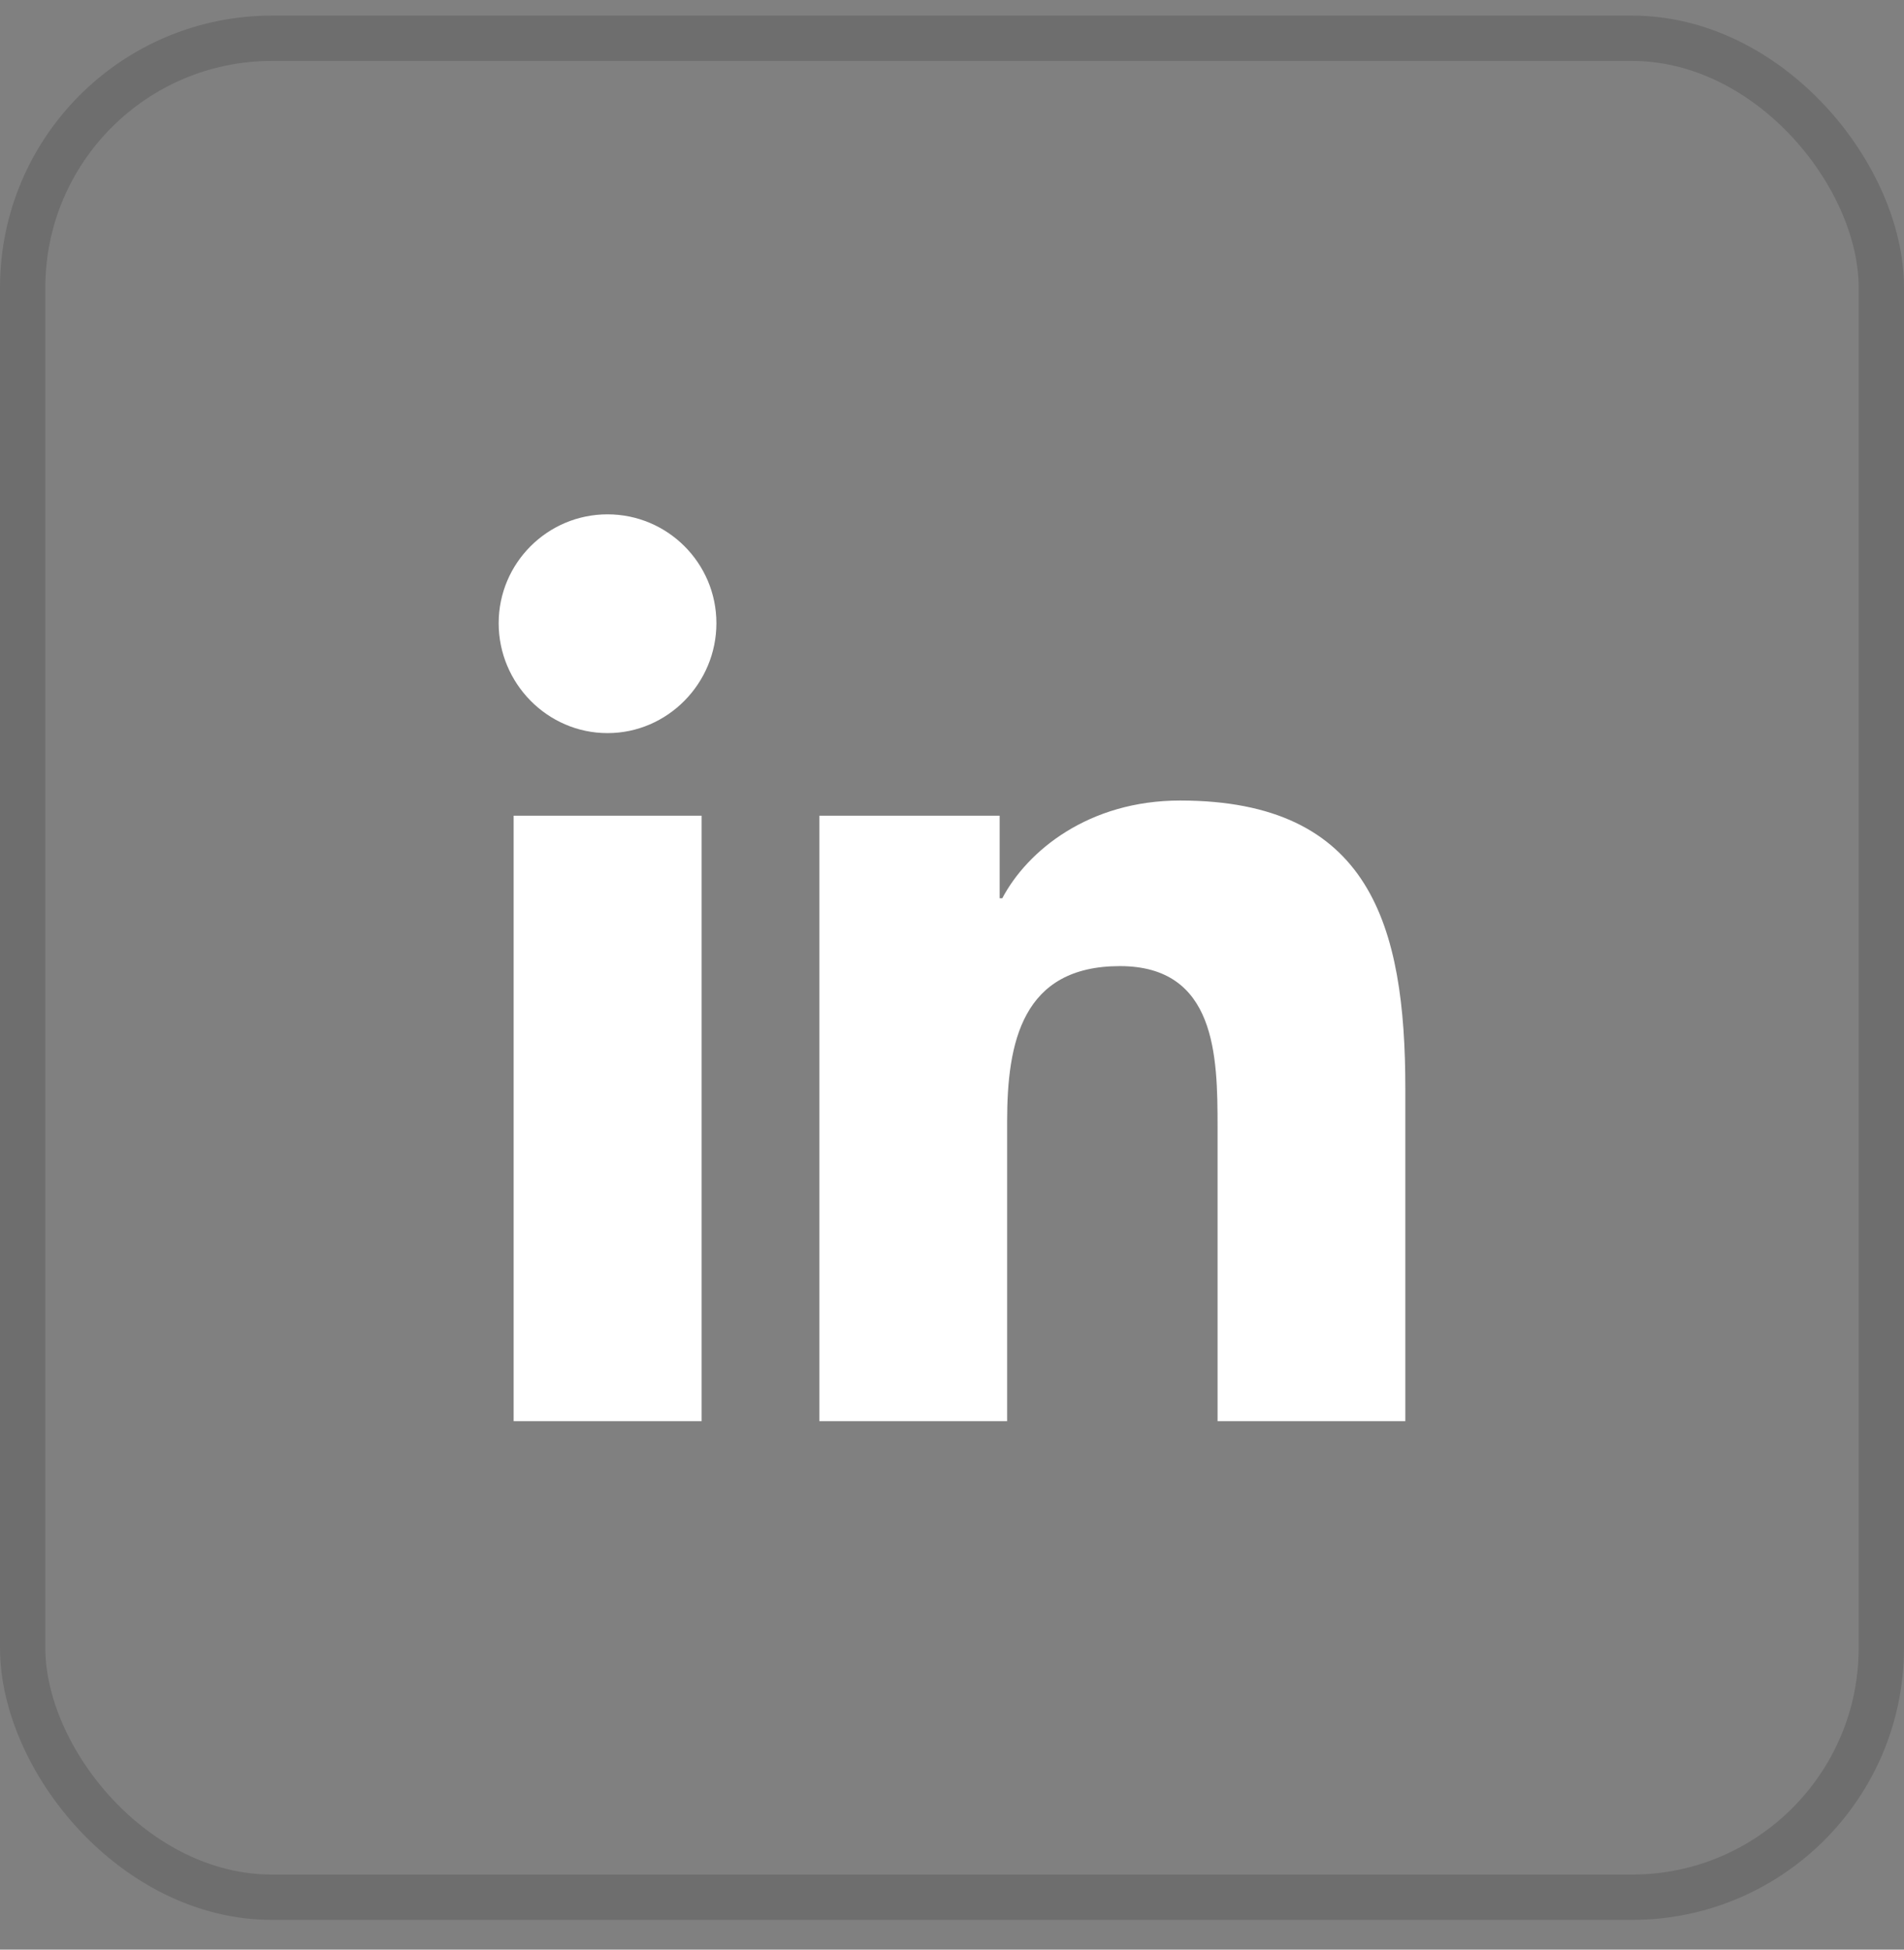
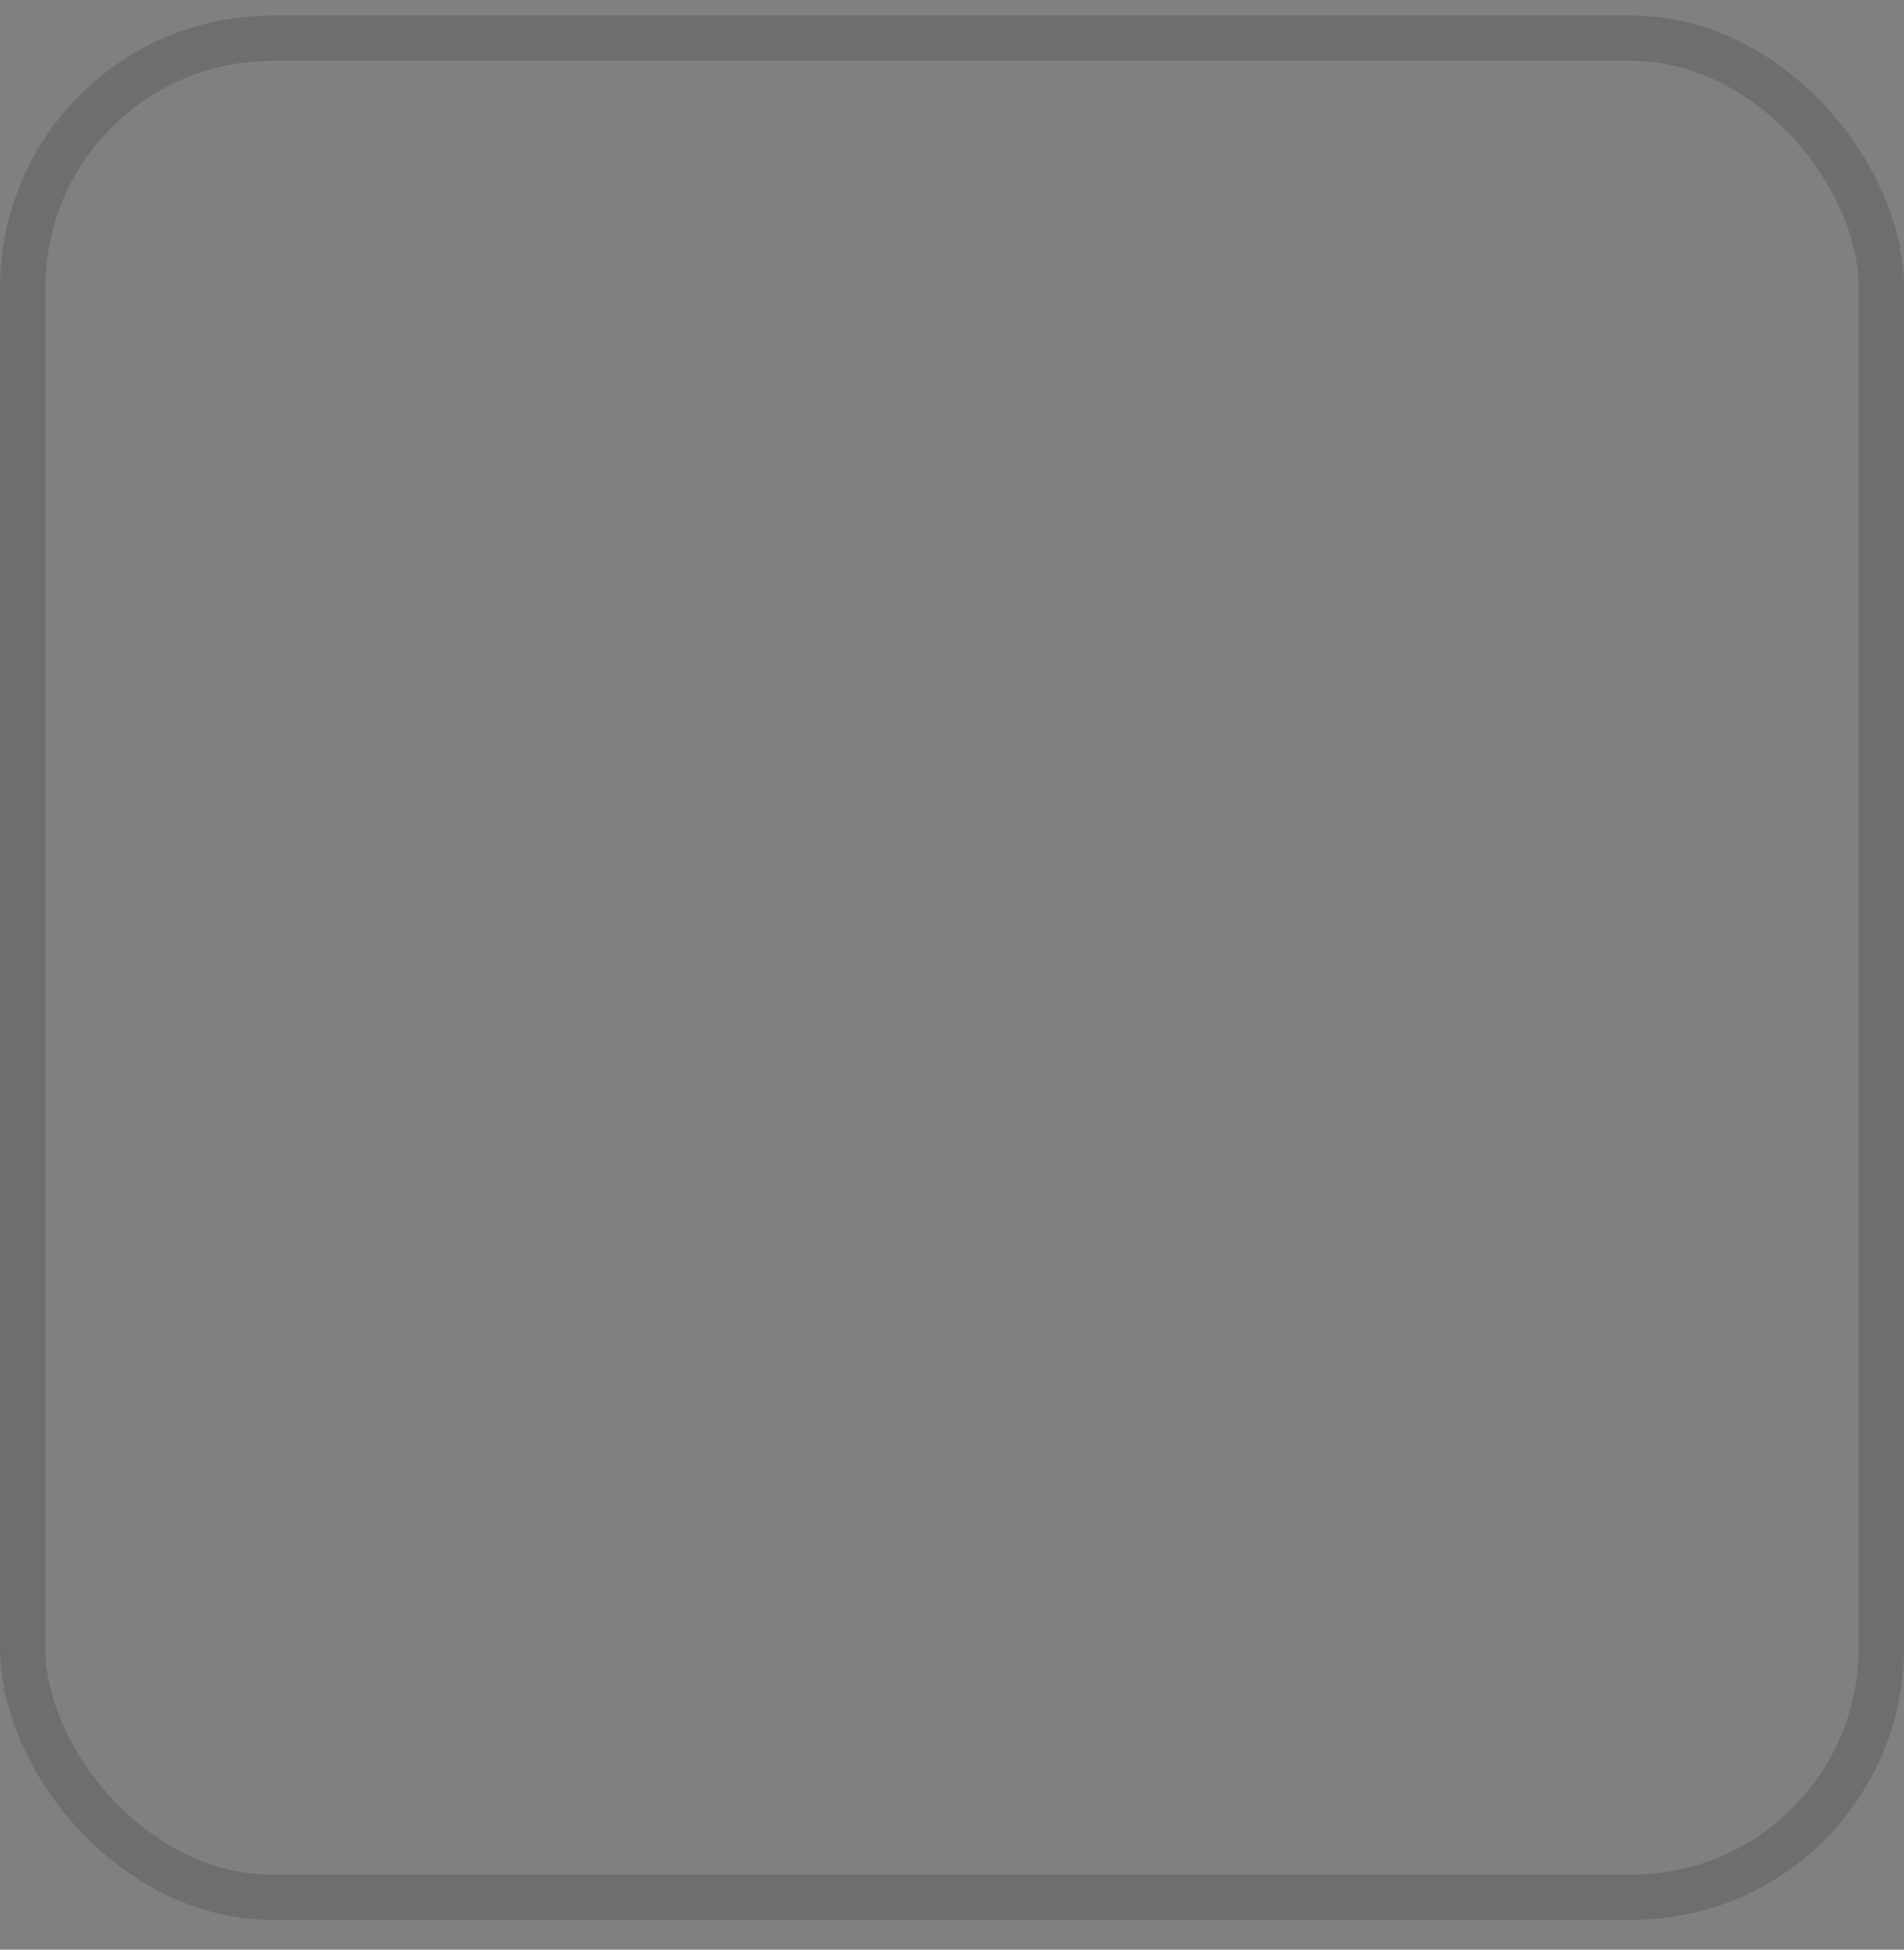
<svg xmlns="http://www.w3.org/2000/svg" width="42" height="43" viewBox="0 0 42 43" fill="none">
  <rect x="0" y="0" width="42" height="43" fill="#808080" stroke="none" />
  <rect x="0.5" y="0.844" width="41" height="41" rx="5.5" stroke="black" stroke-opacity="0.14" />
-   <path d="M15.477 31.344V17.991H11.33V31.344H15.477ZM13.401 16.169C14.727 16.169 15.803 15.071 15.803 13.745C15.803 12.42 14.727 11.344 13.401 11.344C12.076 11.344 11 12.42 11 13.745C11 15.071 12.075 16.169 13.401 16.169ZM30.996 31.344H31V24.009C31 20.419 30.229 17.656 26.032 17.656C24.015 17.656 22.663 18.763 22.109 19.812H22.051V17.991H18.074V31.344H22.216V24.732C22.216 22.991 22.547 21.308 24.703 21.308C26.827 21.308 26.858 23.294 26.858 24.844V31.344H30.996Z" fill="white" />
</svg>